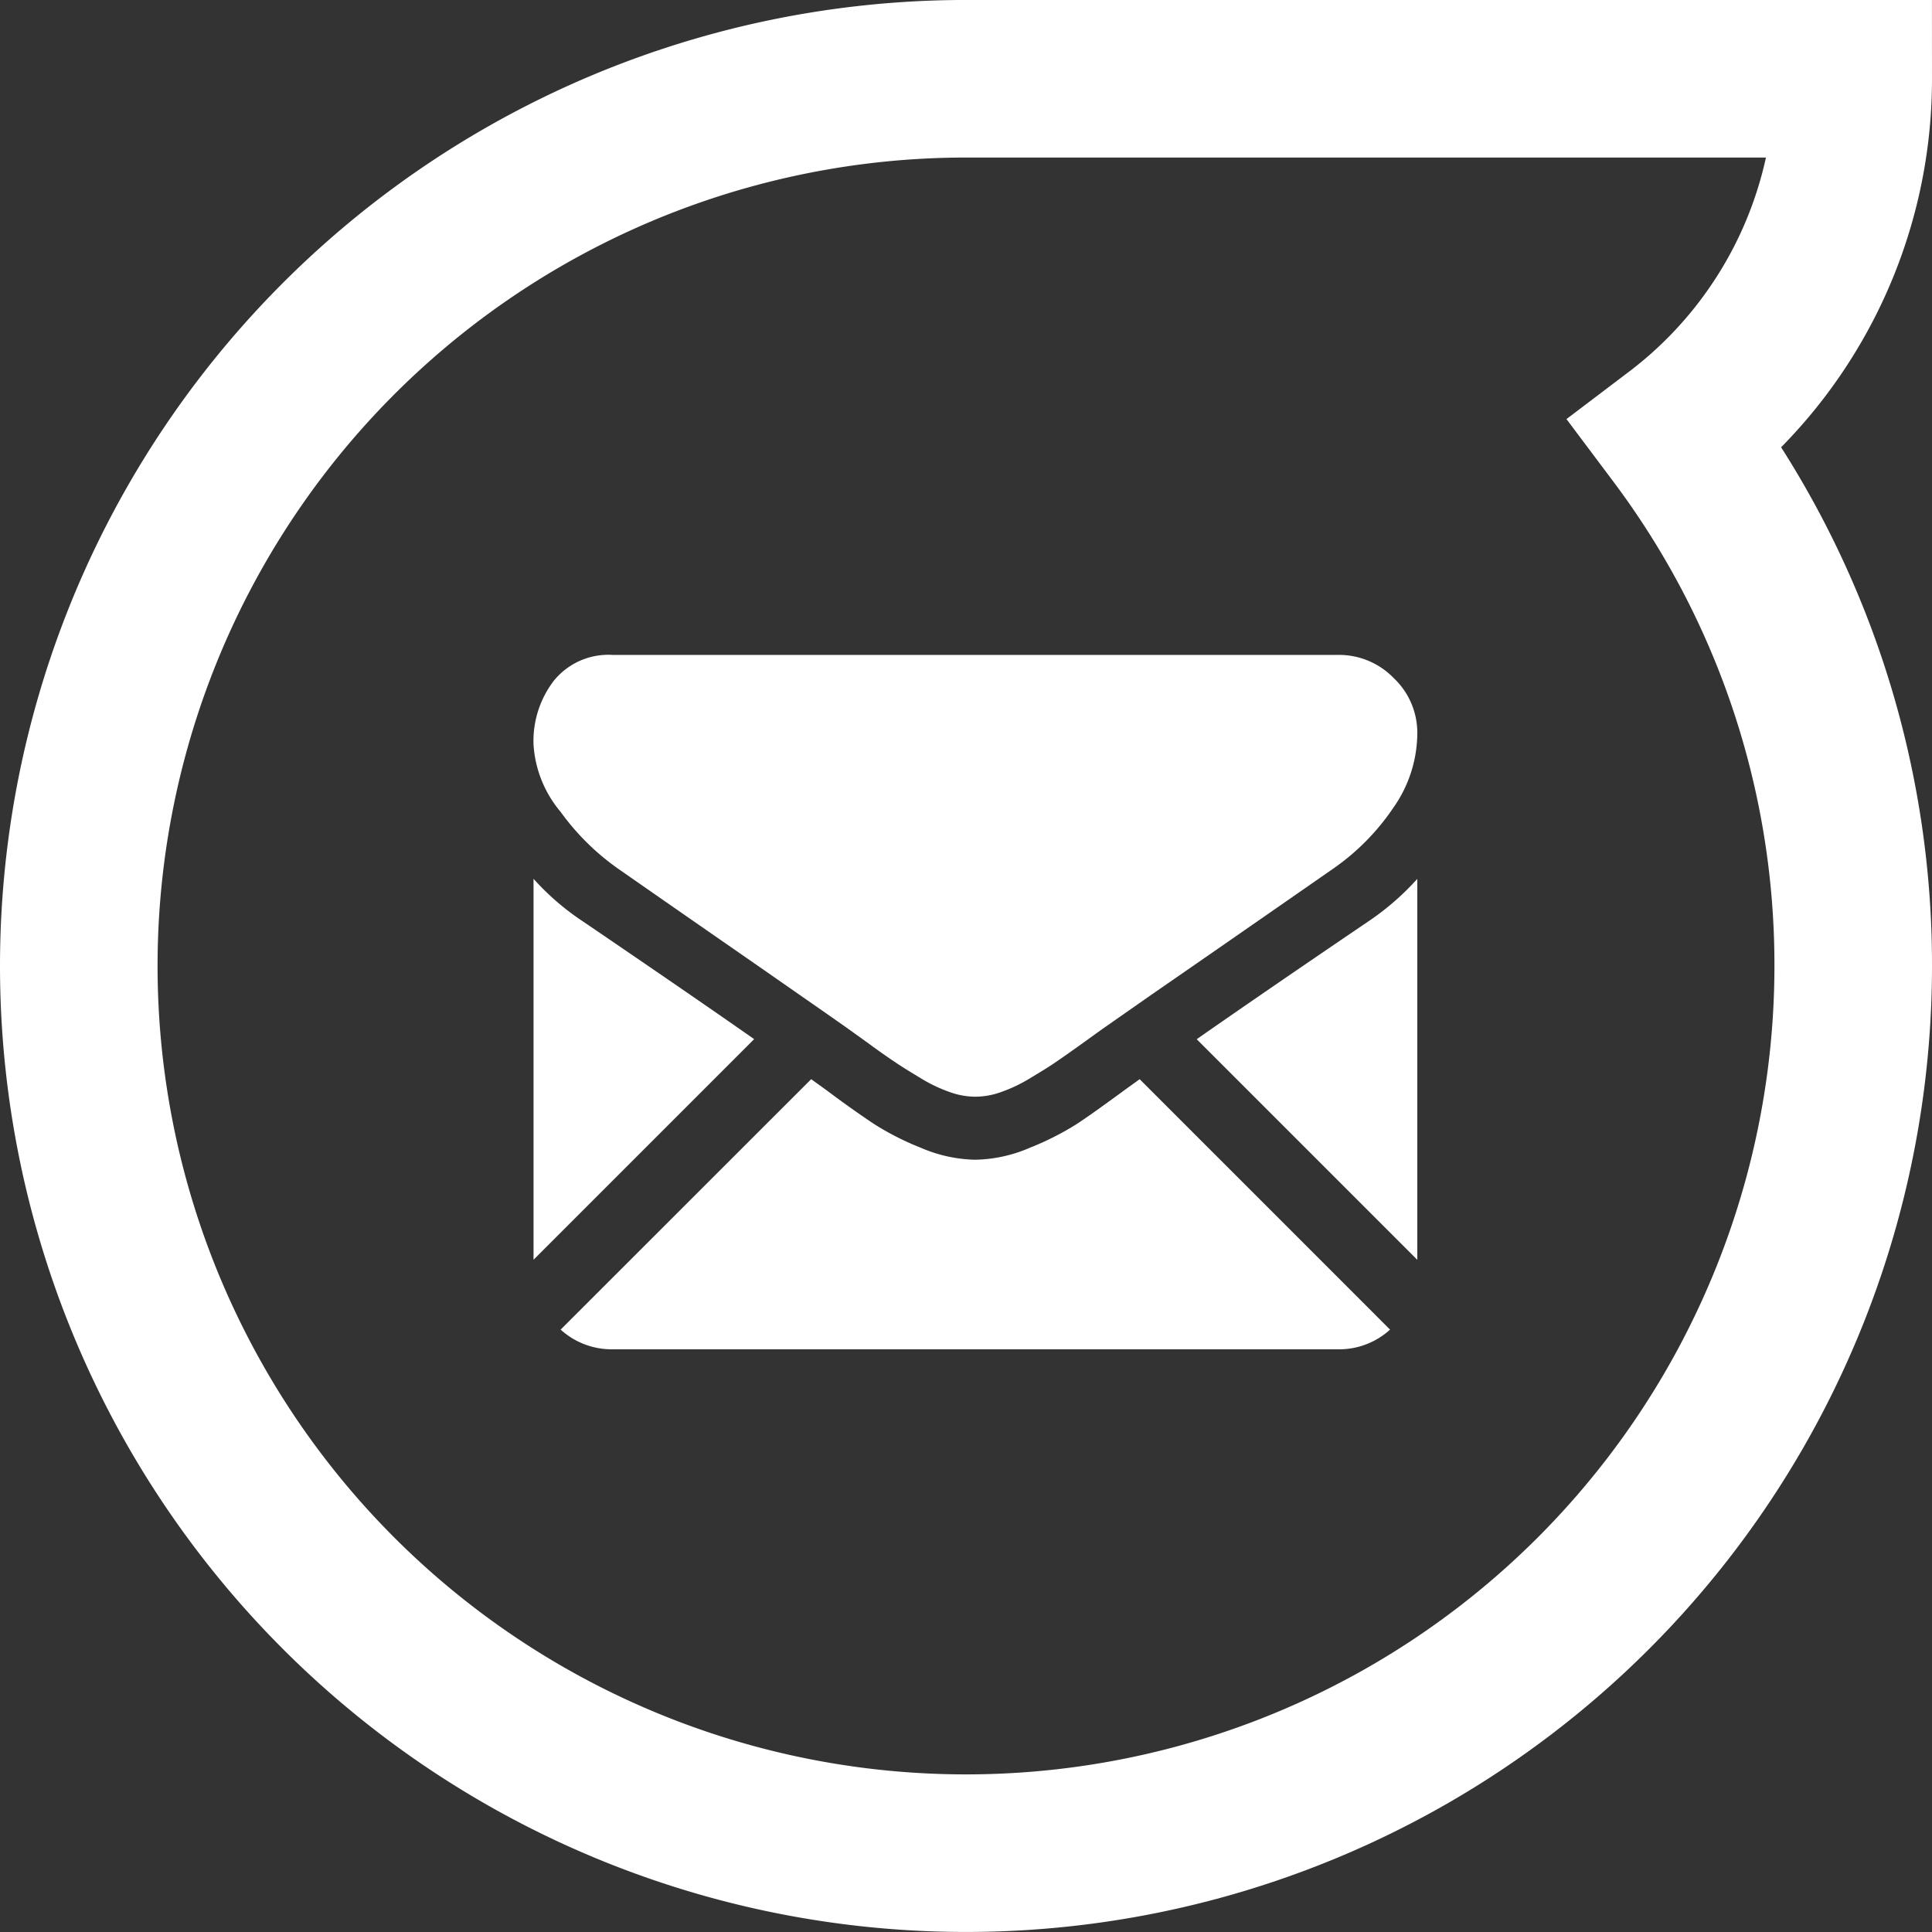
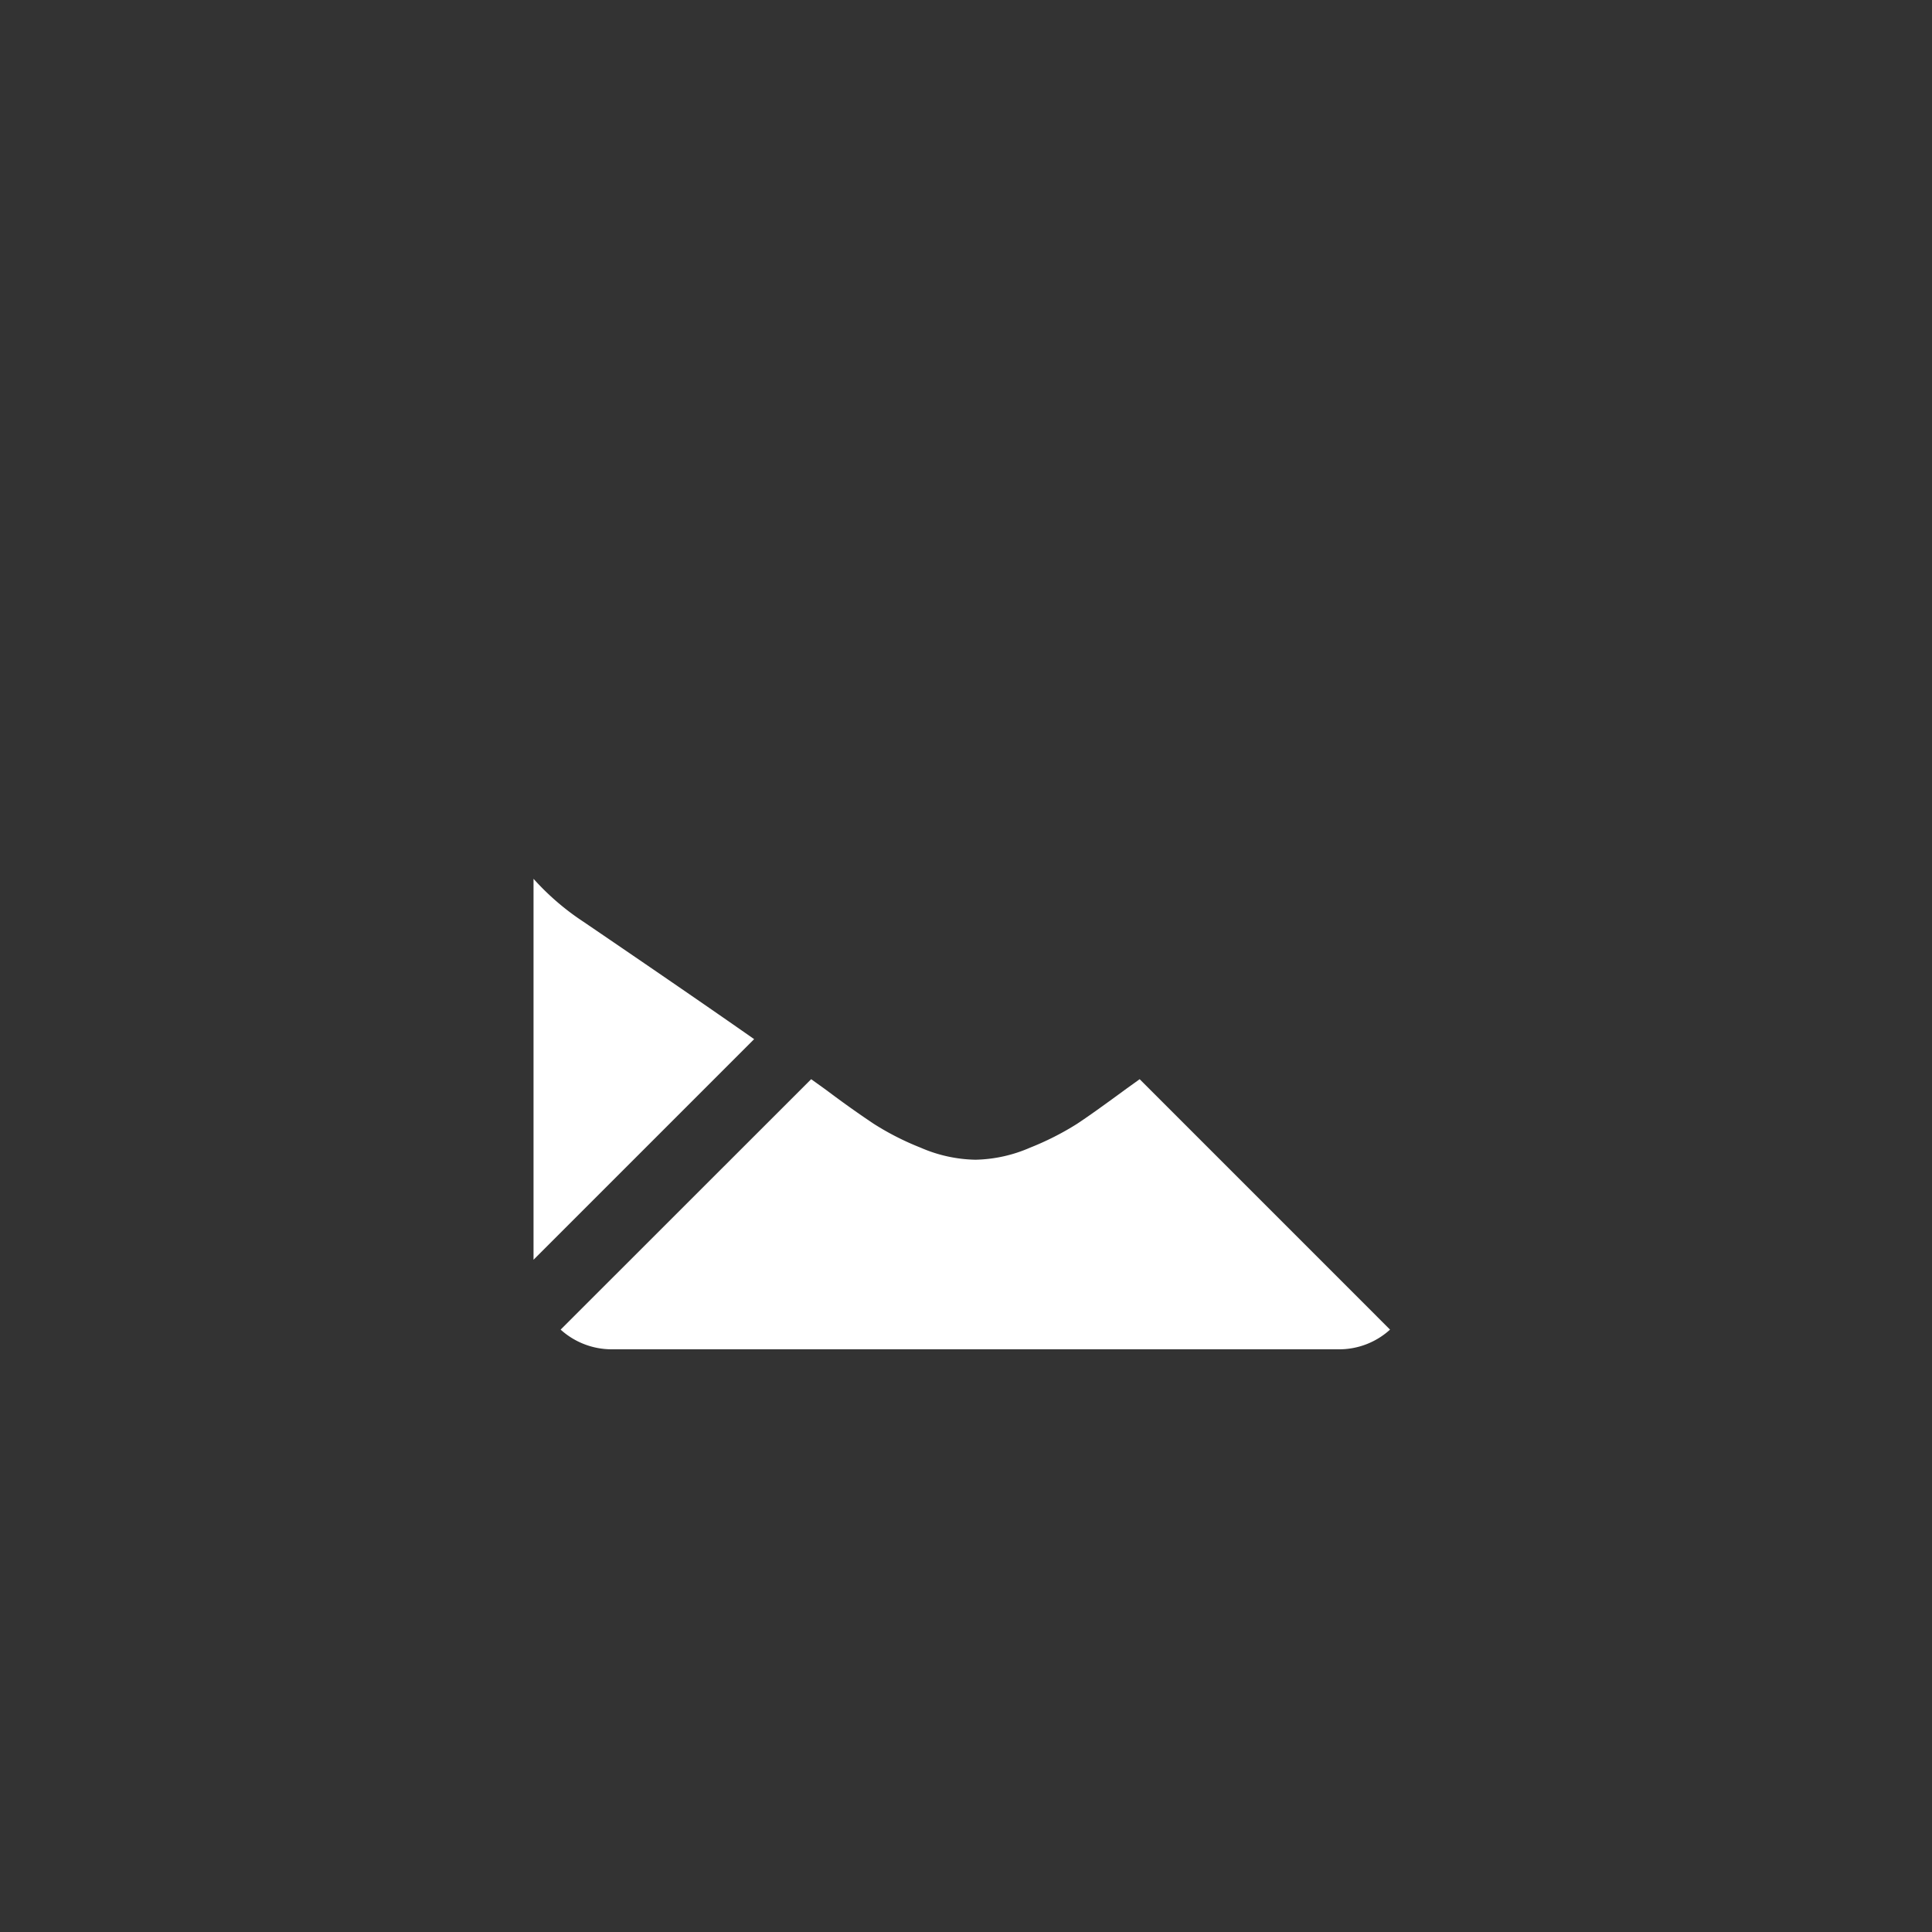
<svg xmlns="http://www.w3.org/2000/svg" width="49.045" height="49.046" viewBox="0 0 49.045 49.046">
  <rect x="0" y="0" width="49.045" height="49.046" fill="#333333" stroke="none" />
  <g id="Grupo_3895" data-name="Grupo 3895" transform="translate(-1281 -8062.867)">
-     <path id="Trazado_7861" data-name="Trazado 7861" d="M3278.42-1070.135h-22.682v0a22.522,22.522,0,0,0-22.363,22.521,22.523,22.523,0,0,0,22.523,22.523,22.523,22.523,0,0,0,22.522-22.523,22.427,22.427,0,0,0-4.485-13.49A11.32,11.32,0,0,0,3278.42-1070.135Z" transform="translate(-1950.375 9135.002)" fill="none" stroke="#fff" stroke-width="4" />
    <g id="Grupo_3443" data-name="Grupo 3443" transform="translate(784.216 145.676)">
      <g id="Grupo_3442" data-name="Grupo 3442" transform="translate(510.328 7933.816)">
        <path id="Trazado_7862" data-name="Trazado 7862" d="M530.252,7943.487a1.916,1.916,0,0,0,1.311-.5l-6.356-6.357c-.153.112-.3.214-.439.317-.478.35-.86.625-1.158.821a7.216,7.216,0,0,1-1.185.6,3.632,3.632,0,0,1-1.376.306h-.023a3.636,3.636,0,0,1-1.38-.306,7,7,0,0,1-1.181-.6c-.3-.2-.684-.466-1.158-.821-.134-.1-.283-.205-.439-.317l-6.36,6.357a1.932,1.932,0,0,0,1.315.5Z" transform="translate(-509.82 -7925.859)" fill="#fff" />
        <path id="Trazado_7863" data-name="Trazado 7863" d="M511.593,7936.393a6.469,6.469,0,0,1-1.265-1.089v9.67l5.6-5.6C514.807,7938.589,513.366,7937.6,511.593,7936.393Z" transform="translate(-510.328 -7929.62)" fill="#fff" />
-         <path id="Trazado_7864" data-name="Trazado 7864" d="M519.079,7936.393q-2.557,1.734-4.346,2.983l5.6,5.6v-9.67A6.726,6.726,0,0,1,519.079,7936.393Z" transform="translate(-497.898 -7929.62)" fill="#fff" />
-         <path id="Trazado_7865" data-name="Trazado 7865" d="M530.76,7933.82H512.331a1.784,1.784,0,0,0-1.483.65,2.513,2.513,0,0,0-.52,1.628,2.93,2.93,0,0,0,.688,1.707,6.189,6.189,0,0,0,1.464,1.446c.287.2,1.139.794,2.568,1.785.772.535,1.441,1,2.014,1.4.493.342.917.638,1.265.884l.187.134.344.248c.271.2.5.357.676.475s.4.254.654.408a3.787,3.787,0,0,0,.718.337,1.9,1.9,0,0,0,.627.113h.023a1.918,1.918,0,0,0,.627-.113,3.79,3.79,0,0,0,.719-.337c.256-.154.474-.285.654-.408s.405-.279.677-.475l.344-.248.187-.134,1.265-.884q1.56-1.077,4.594-3.186a5.886,5.886,0,0,0,1.525-1.54,3.31,3.31,0,0,0,.615-1.89,1.908,1.908,0,0,0-.6-1.413A1.934,1.934,0,0,0,530.76,7933.82Z" transform="translate(-510.328 -7933.82)" fill="#fff" />
      </g>
    </g>
  </g>
</svg>